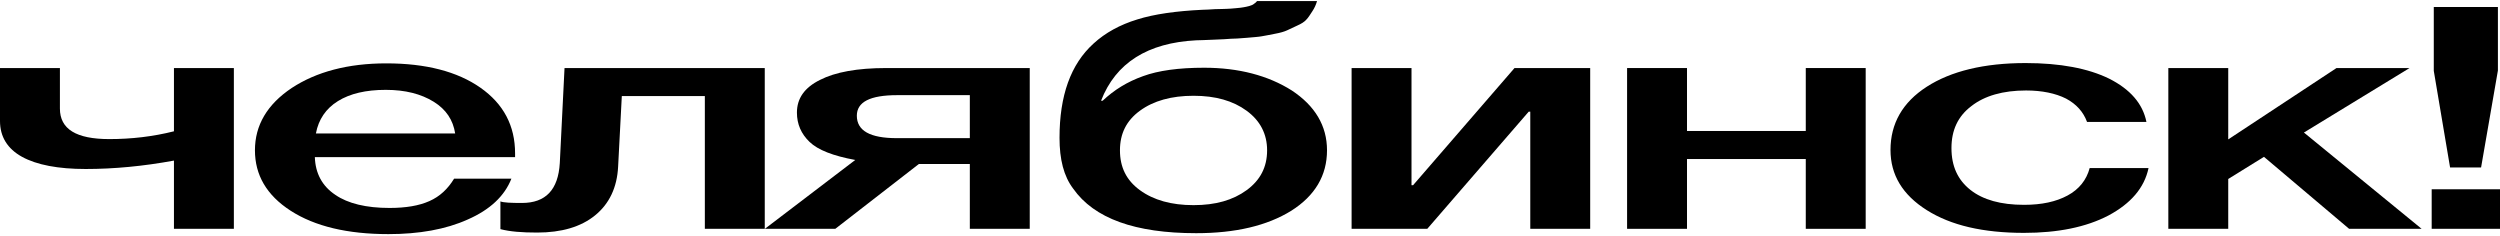
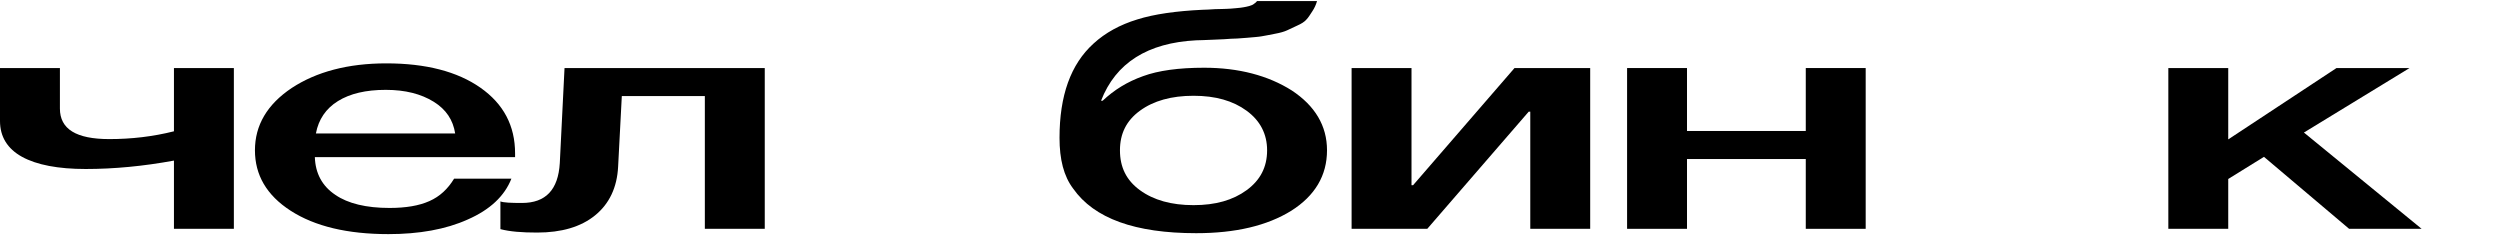
<svg xmlns="http://www.w3.org/2000/svg" width="1027" height="97" viewBox="0 0 1027 97" fill="none">
-   <path d="M1026.14 2.864V28.976L1019.23 68.784H1006.49L999.798 29.104V2.864H1026.14ZM1027 77.744V94H998.934V77.744H1027Z" fill="black" />
  <path d="M994.809 94H965.016L930.042 64.432L915.361 73.52V94H890.75V27.952H915.361V57.264L959.835 27.952H989.843L946.449 54.448L994.809 94Z" fill="black" />
-   <path d="M882.619 69.04C880.892 77.232 875.279 83.632 866.211 88.496C856.928 93.36 845.27 95.664 831.453 95.664C814.614 95.664 801.444 92.592 791.514 86.32C781.583 80.048 776.617 71.856 776.617 61.616C776.617 50.736 781.583 42.032 791.514 35.632C801.444 29.232 815.046 25.904 832.101 25.904C846.349 25.904 857.792 28.08 866.427 32.304C875.063 36.656 880.244 42.544 881.755 50.096H857.36C855.849 46 853.042 42.8 848.724 40.496C844.407 38.32 838.793 37.168 832.317 37.168C822.818 37.168 815.261 39.344 809.864 43.568C804.251 47.792 801.66 53.552 801.66 60.848C801.66 68.272 804.251 73.904 809.432 78C814.614 82.096 821.954 84.144 831.453 84.144C838.793 84.144 844.622 82.864 849.372 80.304C854.122 77.744 857.144 73.904 858.439 69.04H882.619Z" fill="black" />
  <path d="M693.021 94H668.409V27.952H693.021V53.808H741.812V27.952H766.423V94H741.812V65.328H693.021V94Z" fill="black" />
  <path d="M586.324 94H555.236V27.952H579.847V76.08H580.495L622.162 27.952H653.25V94H628.638V45.872H627.991L586.324 94Z" fill="black" />
  <path d="M545.138 61.744C545.138 72.112 540.173 80.432 530.458 86.576C520.527 92.72 507.573 95.792 491.382 95.792C466.338 95.792 449.499 89.776 440.863 77.488C436.977 72.368 435.25 65.456 435.25 56.624C435.25 39.344 439.784 26.416 449.283 17.84C454.033 13.488 460.078 10.16 467.202 7.984C474.11 5.808 483.178 4.528 493.972 4.016C495.268 4.016 496.995 3.888 499.154 3.76C501.312 3.76 503.04 3.632 503.903 3.632C504.767 3.632 506.062 3.504 507.573 3.376C509.084 3.248 510.164 3.12 510.812 2.992C511.459 2.864 512.323 2.736 513.186 2.48C514.05 2.224 514.698 1.968 515.129 1.584C515.561 1.328 515.993 0.944 516.425 0.432H541.036C540.604 1.968 539.957 3.376 539.093 4.656C538.23 5.936 537.582 7.088 536.718 7.984C535.855 9.008 534.559 9.776 532.832 10.544C531.105 11.312 529.81 11.952 528.73 12.464C527.651 12.976 525.924 13.488 523.765 13.872C521.39 14.384 519.663 14.64 518.368 14.896C517.072 15.152 514.914 15.28 512.107 15.536C509.084 15.792 506.926 15.92 505.63 15.92C504.335 16.048 501.96 16.176 498.506 16.304C495.052 16.432 492.677 16.56 491.382 16.56C471.52 17.584 458.35 25.776 452.306 41.392H452.953C457.703 36.912 463.1 33.584 469.577 31.28C475.838 28.976 484.257 27.824 494.62 27.824C508.869 27.824 520.958 31.024 530.673 37.168C540.173 43.44 545.138 51.632 545.138 61.744ZM520.527 61.744C520.527 55.088 517.72 49.584 512.107 45.488C506.494 41.392 499.369 39.344 490.302 39.344C481.235 39.344 473.894 41.392 468.281 45.488C462.668 49.584 460.078 54.96 460.078 61.744C460.078 68.656 462.668 74.032 468.281 78.128C473.894 82.224 481.235 84.272 490.302 84.272C499.369 84.272 506.494 82.224 512.107 78.128C517.72 74.032 520.527 68.656 520.527 61.744Z" fill="black" />
-   <path d="M423.017 94H398.405V67.376H377.464L343.138 94H314.208L351.342 65.712C342.274 64.048 336.013 61.616 332.559 58.288C329.105 54.96 327.378 50.992 327.378 46.256C327.378 40.496 330.4 36.016 336.877 32.816C343.138 29.616 352.205 27.952 364.079 27.952H423.017V94ZM398.405 56.752V39.088H368.613C357.386 39.088 351.989 41.904 351.989 47.536C351.989 53.68 357.386 56.752 368.397 56.752H398.405Z" fill="black" />
  <path d="M314.162 94H289.55V39.472H255.44L253.928 68.4C253.497 77.104 250.258 83.76 244.429 88.496C238.6 93.232 230.612 95.536 220.681 95.536C214.421 95.536 209.455 95.152 205.569 94.128V82.736C206.864 83.248 209.887 83.376 214.421 83.376C224.136 83.376 229.317 78 229.965 66.992L231.908 27.952H314.162V94Z" fill="black" />
  <path d="M210.084 73.392C207.277 80.56 201.233 86.192 192.165 90.16C183.098 94.256 172.088 96.176 159.566 96.176C142.727 96.176 129.341 92.976 119.41 86.576C109.48 80.176 104.73 71.856 104.73 61.744C104.73 51.504 109.695 42.928 119.842 36.144C129.989 29.488 142.942 26.032 158.702 26.032C174.894 26.032 187.847 29.36 197.347 36.016C206.846 42.672 211.595 51.632 211.595 63.024V64.56H129.341C129.557 71.216 132.364 76.464 137.761 80.048C142.942 83.632 150.499 85.424 159.998 85.424C166.69 85.424 172.088 84.528 176.405 82.608C180.723 80.688 183.961 77.616 186.552 73.392H210.084ZM186.984 54.832C186.12 49.328 183.314 44.976 178.132 41.776C172.951 38.576 166.474 36.912 158.486 36.912C150.283 36.912 143.806 38.448 138.841 41.52C133.875 44.592 130.853 49.072 129.773 54.832H186.984Z" fill="black" />
  <path d="M71.459 65.968C58.938 68.272 46.848 69.424 35.19 69.424C23.964 69.424 15.112 67.76 9.067 64.432C3.022 61.104 0 56.112 0 49.712V27.952H24.611V44.592C24.611 53.04 31.304 57.136 44.905 57.136C53.972 57.136 62.824 56.112 71.459 53.936V27.952H96.071V94H71.459V65.968Z" fill="black" />
</svg>